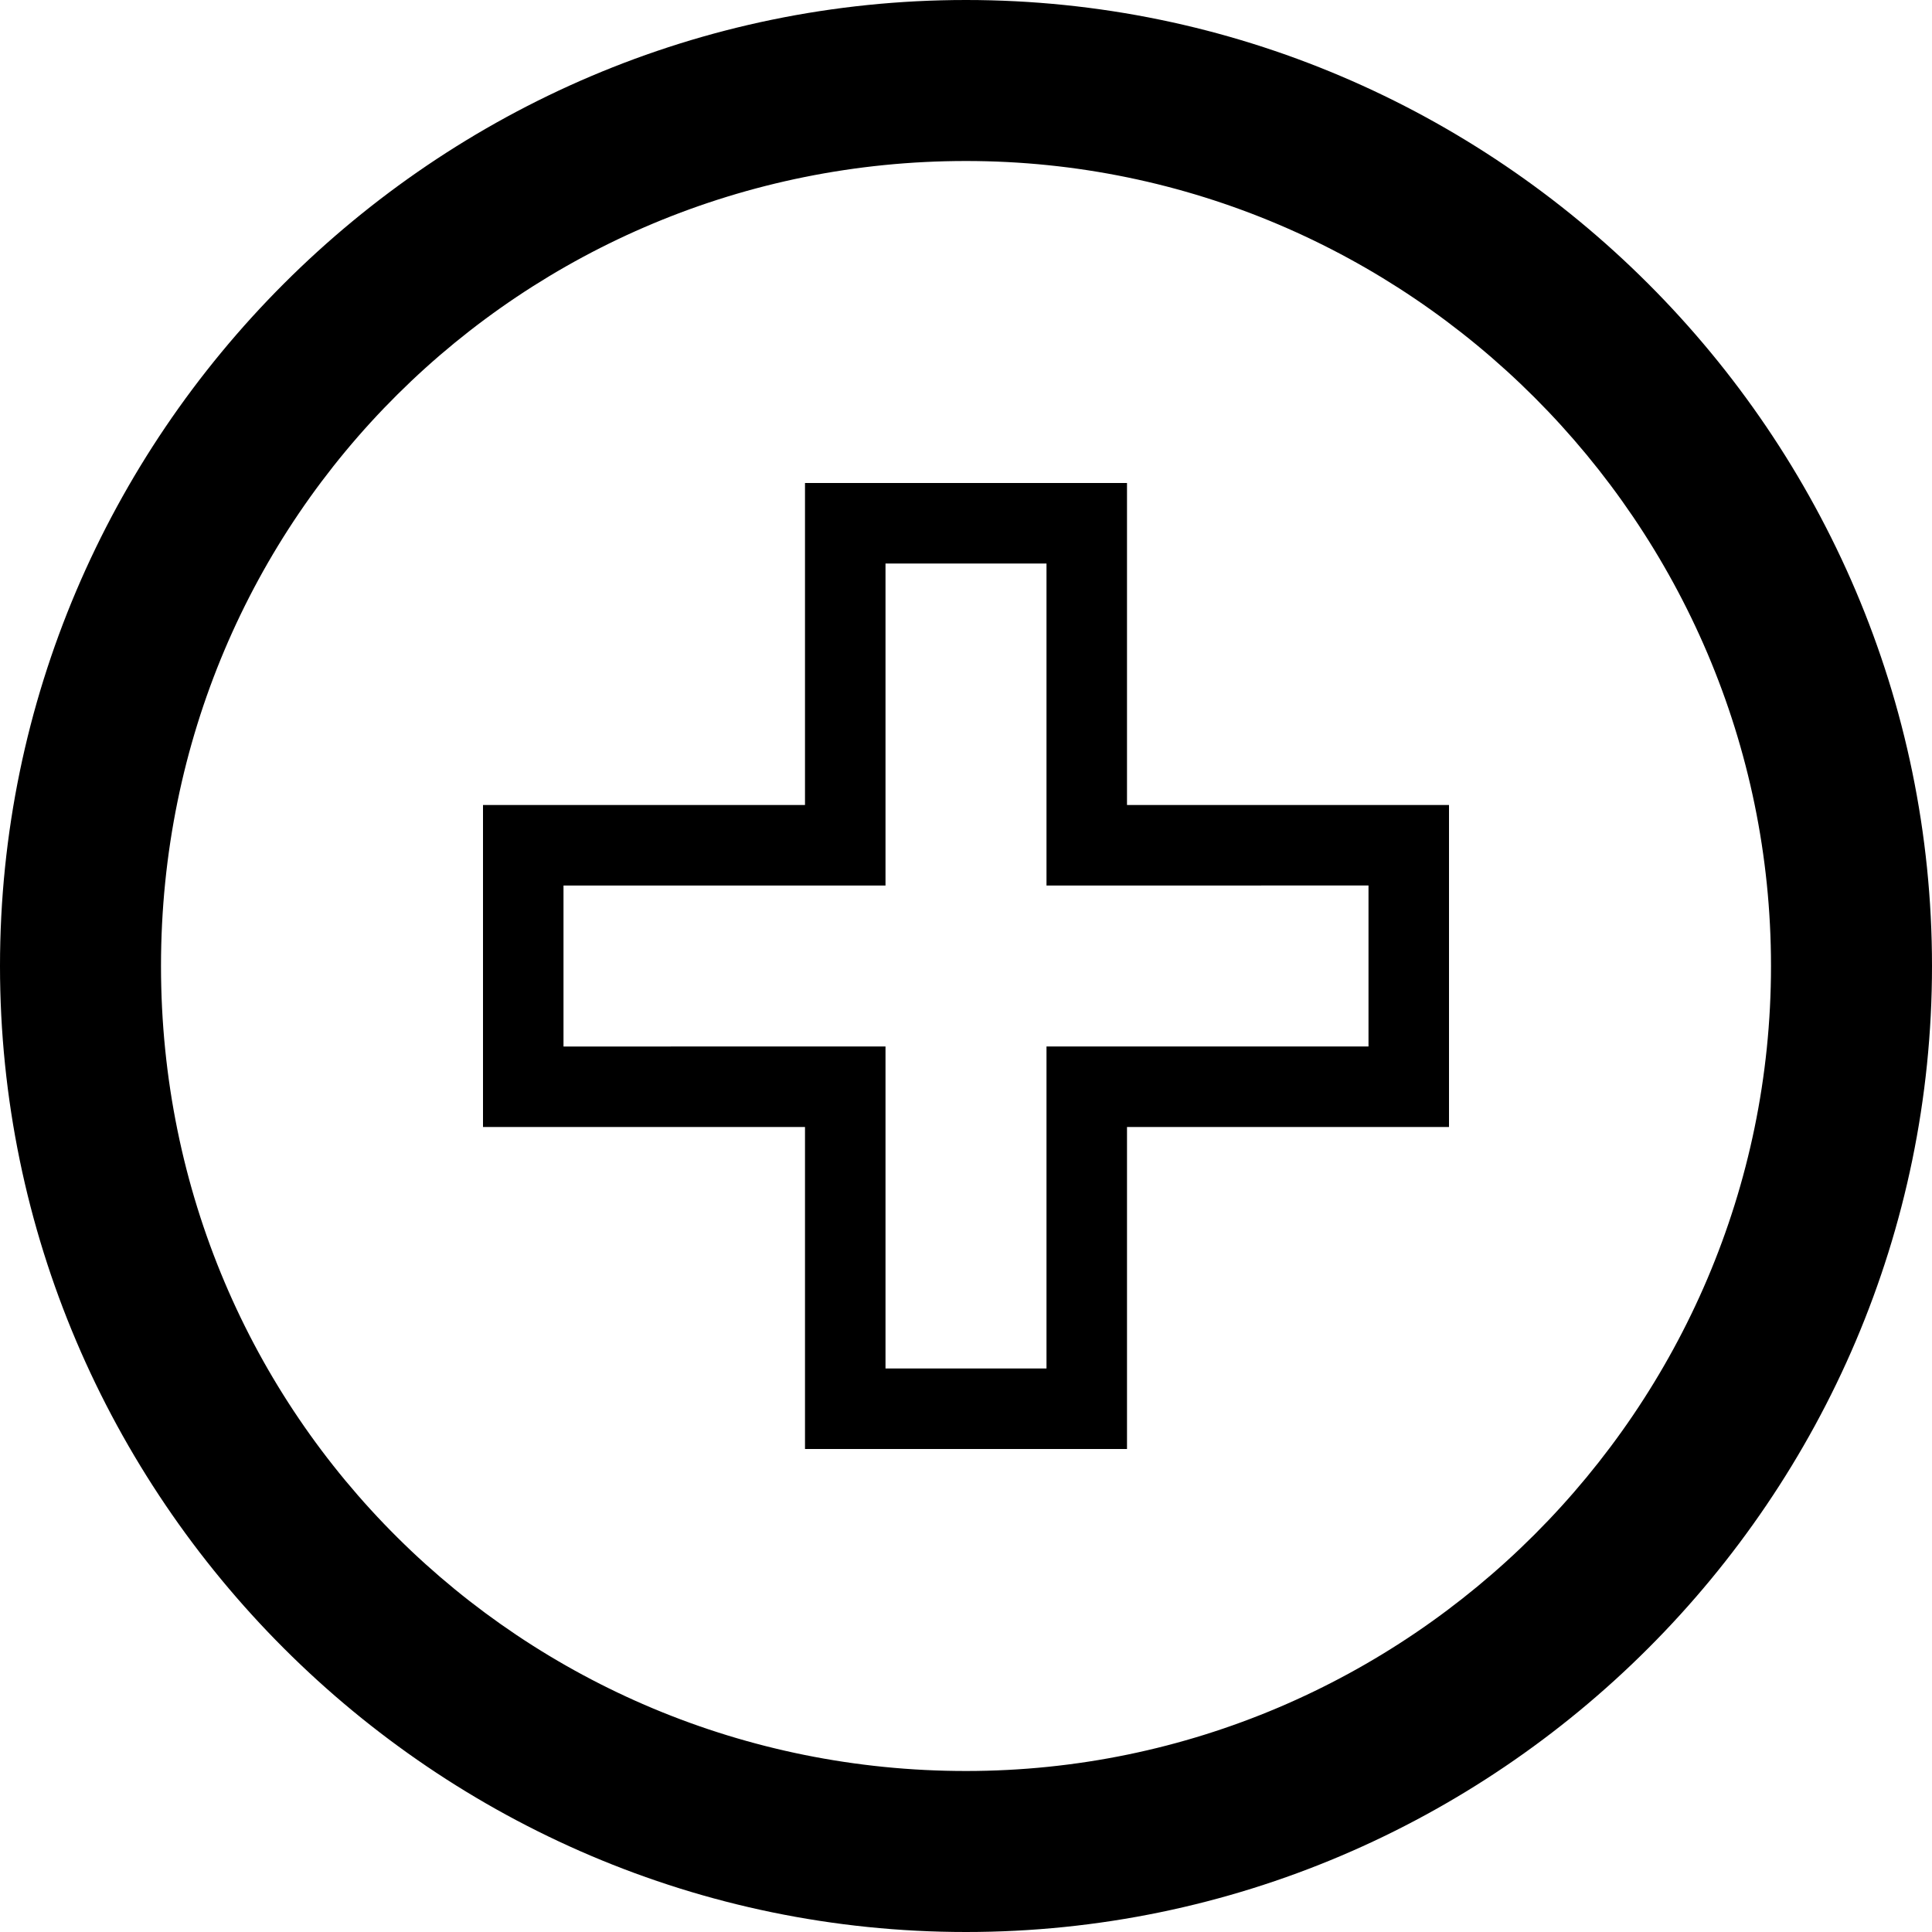
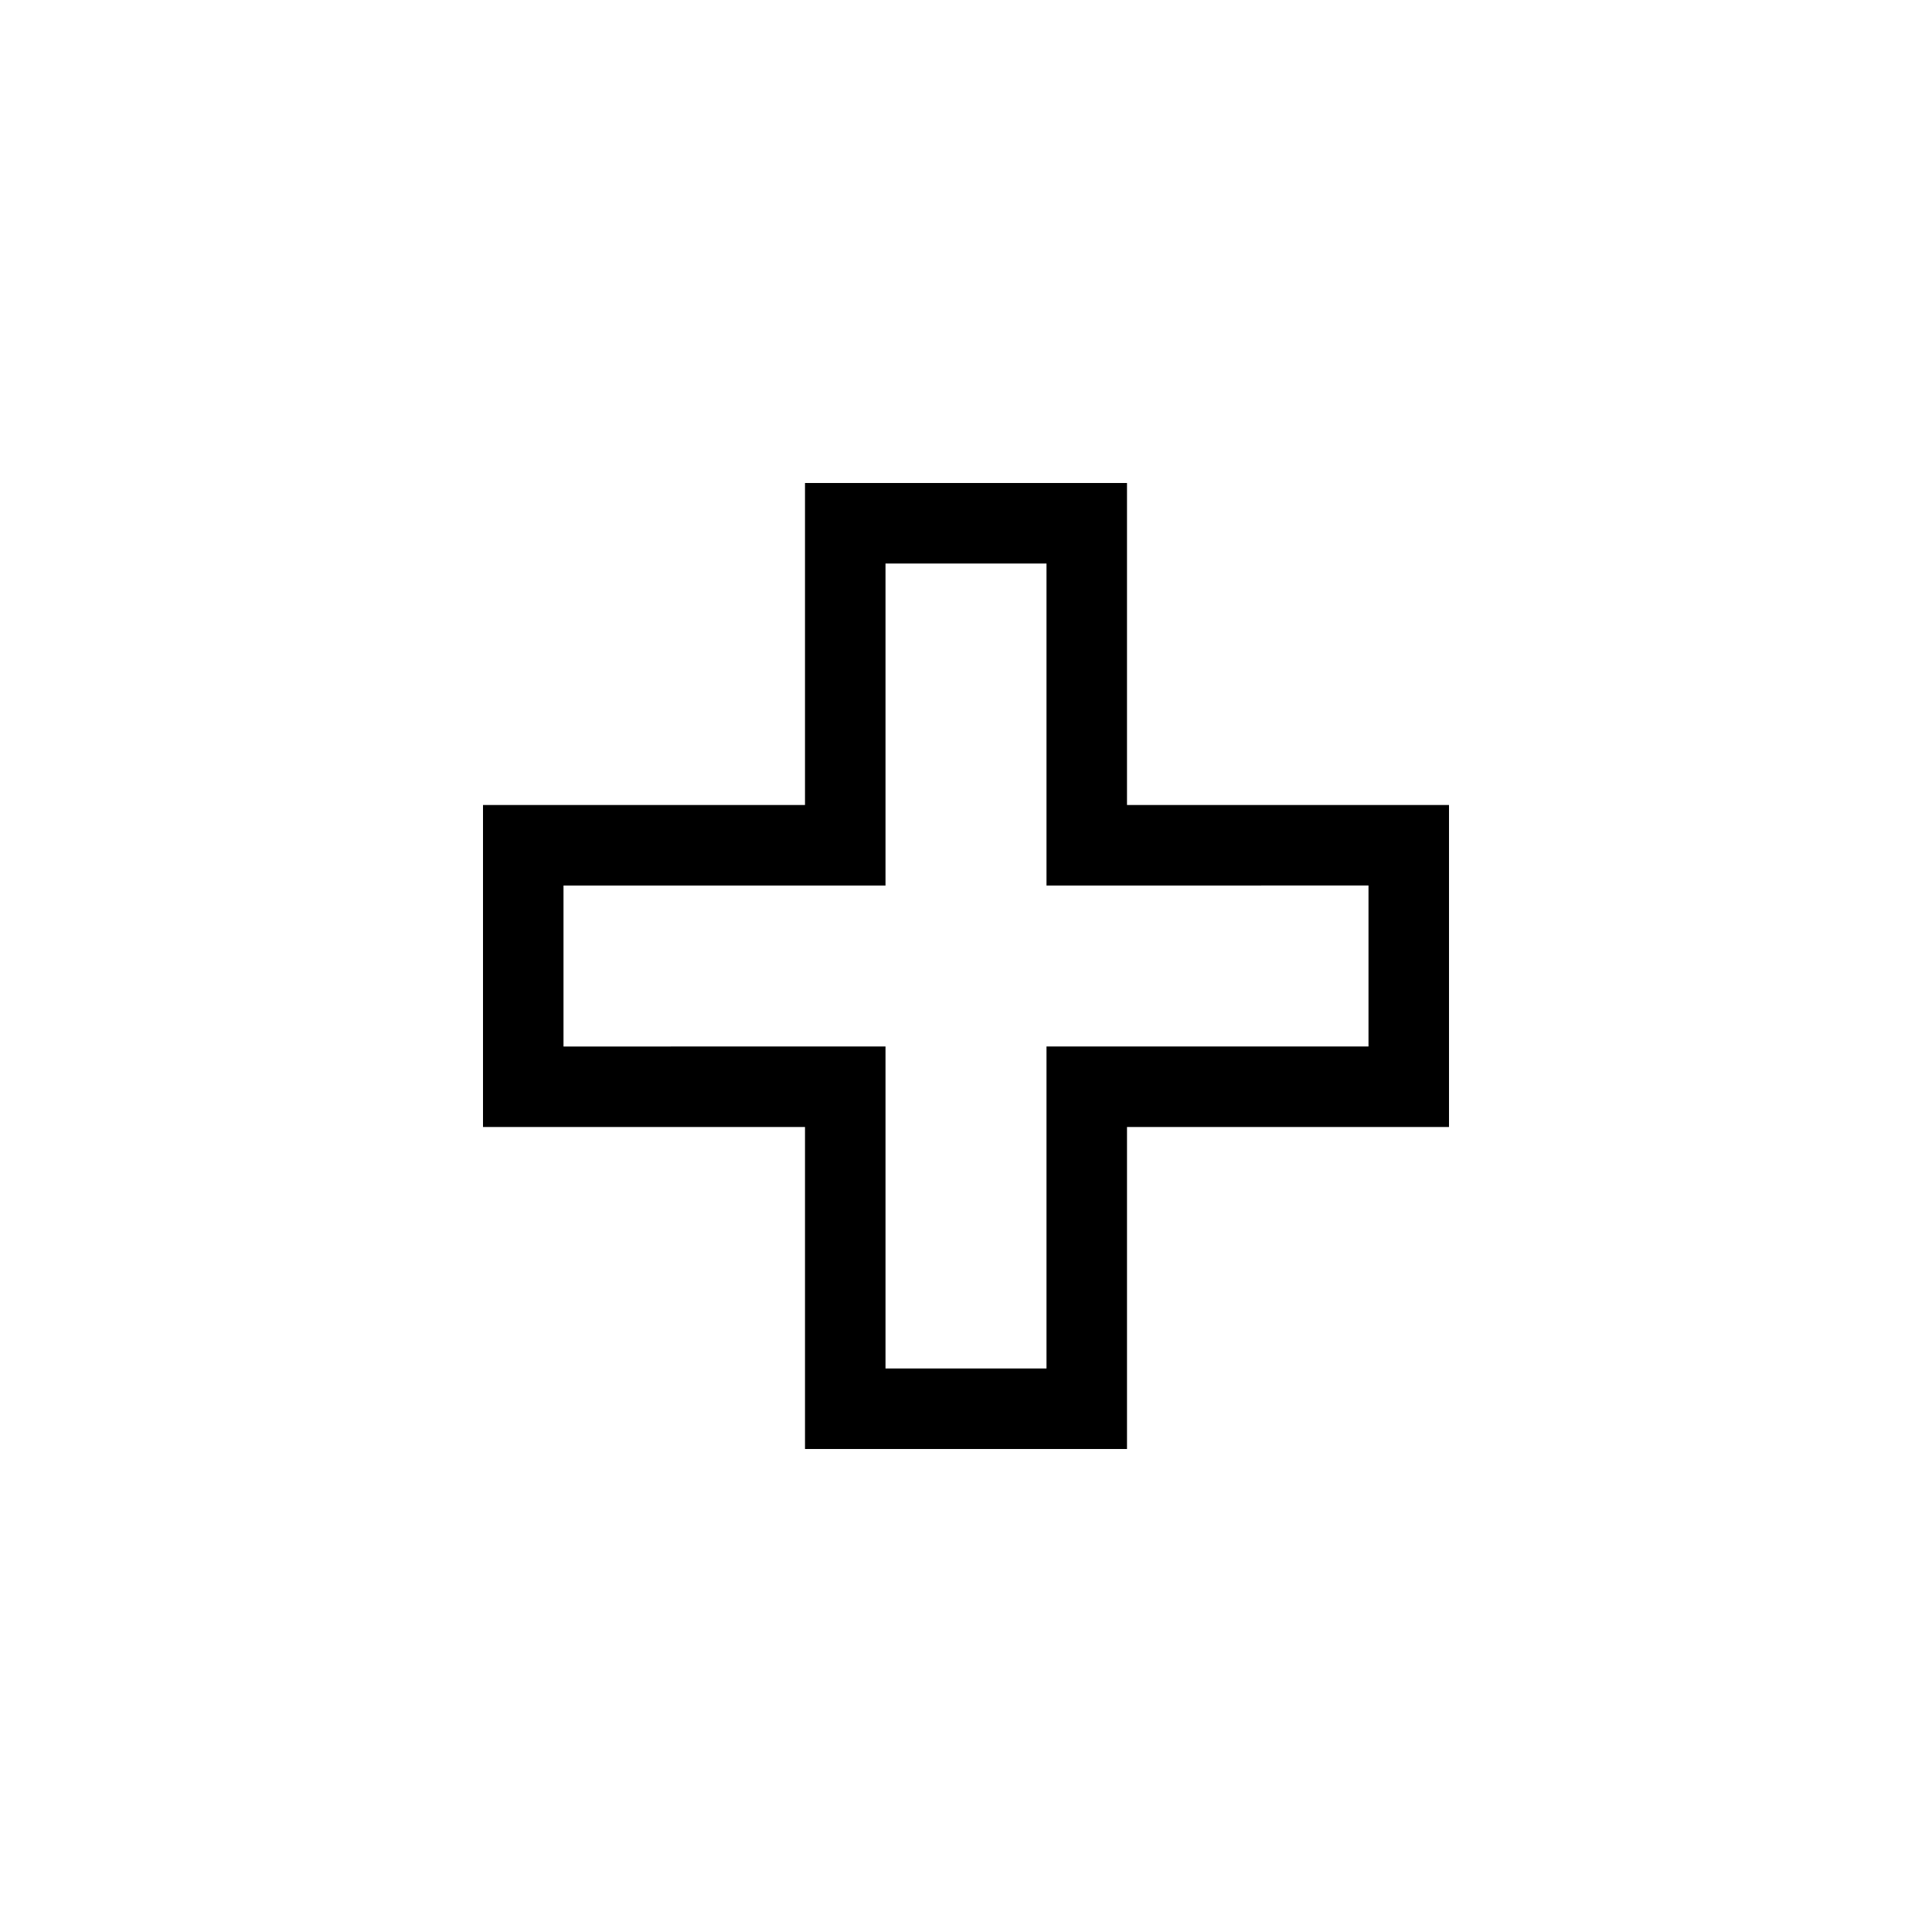
<svg xmlns="http://www.w3.org/2000/svg" enable-background="new 0 0 24 24" height="24px" id="Layer_1" version="1.1" viewBox="0 0 24 24" width="24px" xml:space="preserve">
  <g>
-     <path d="M12,0C5.4,0,0,5.4,0,12s5.4,12,12,12s12-5.4,12-12S18.6,0,12,0z M12,22C6.5,22,2,17.6,2,12S6.5,2,12,2s10,4.5,10,10   S17.5,22,12,22z" />
    <path d="M14,6h-4v4H6v4h4v4h4v-4h4v-4h-4V6z M17,11v2h-4v4h-2v-4H7v-2h4V7h2v4H17z" />
  </g>
</svg>